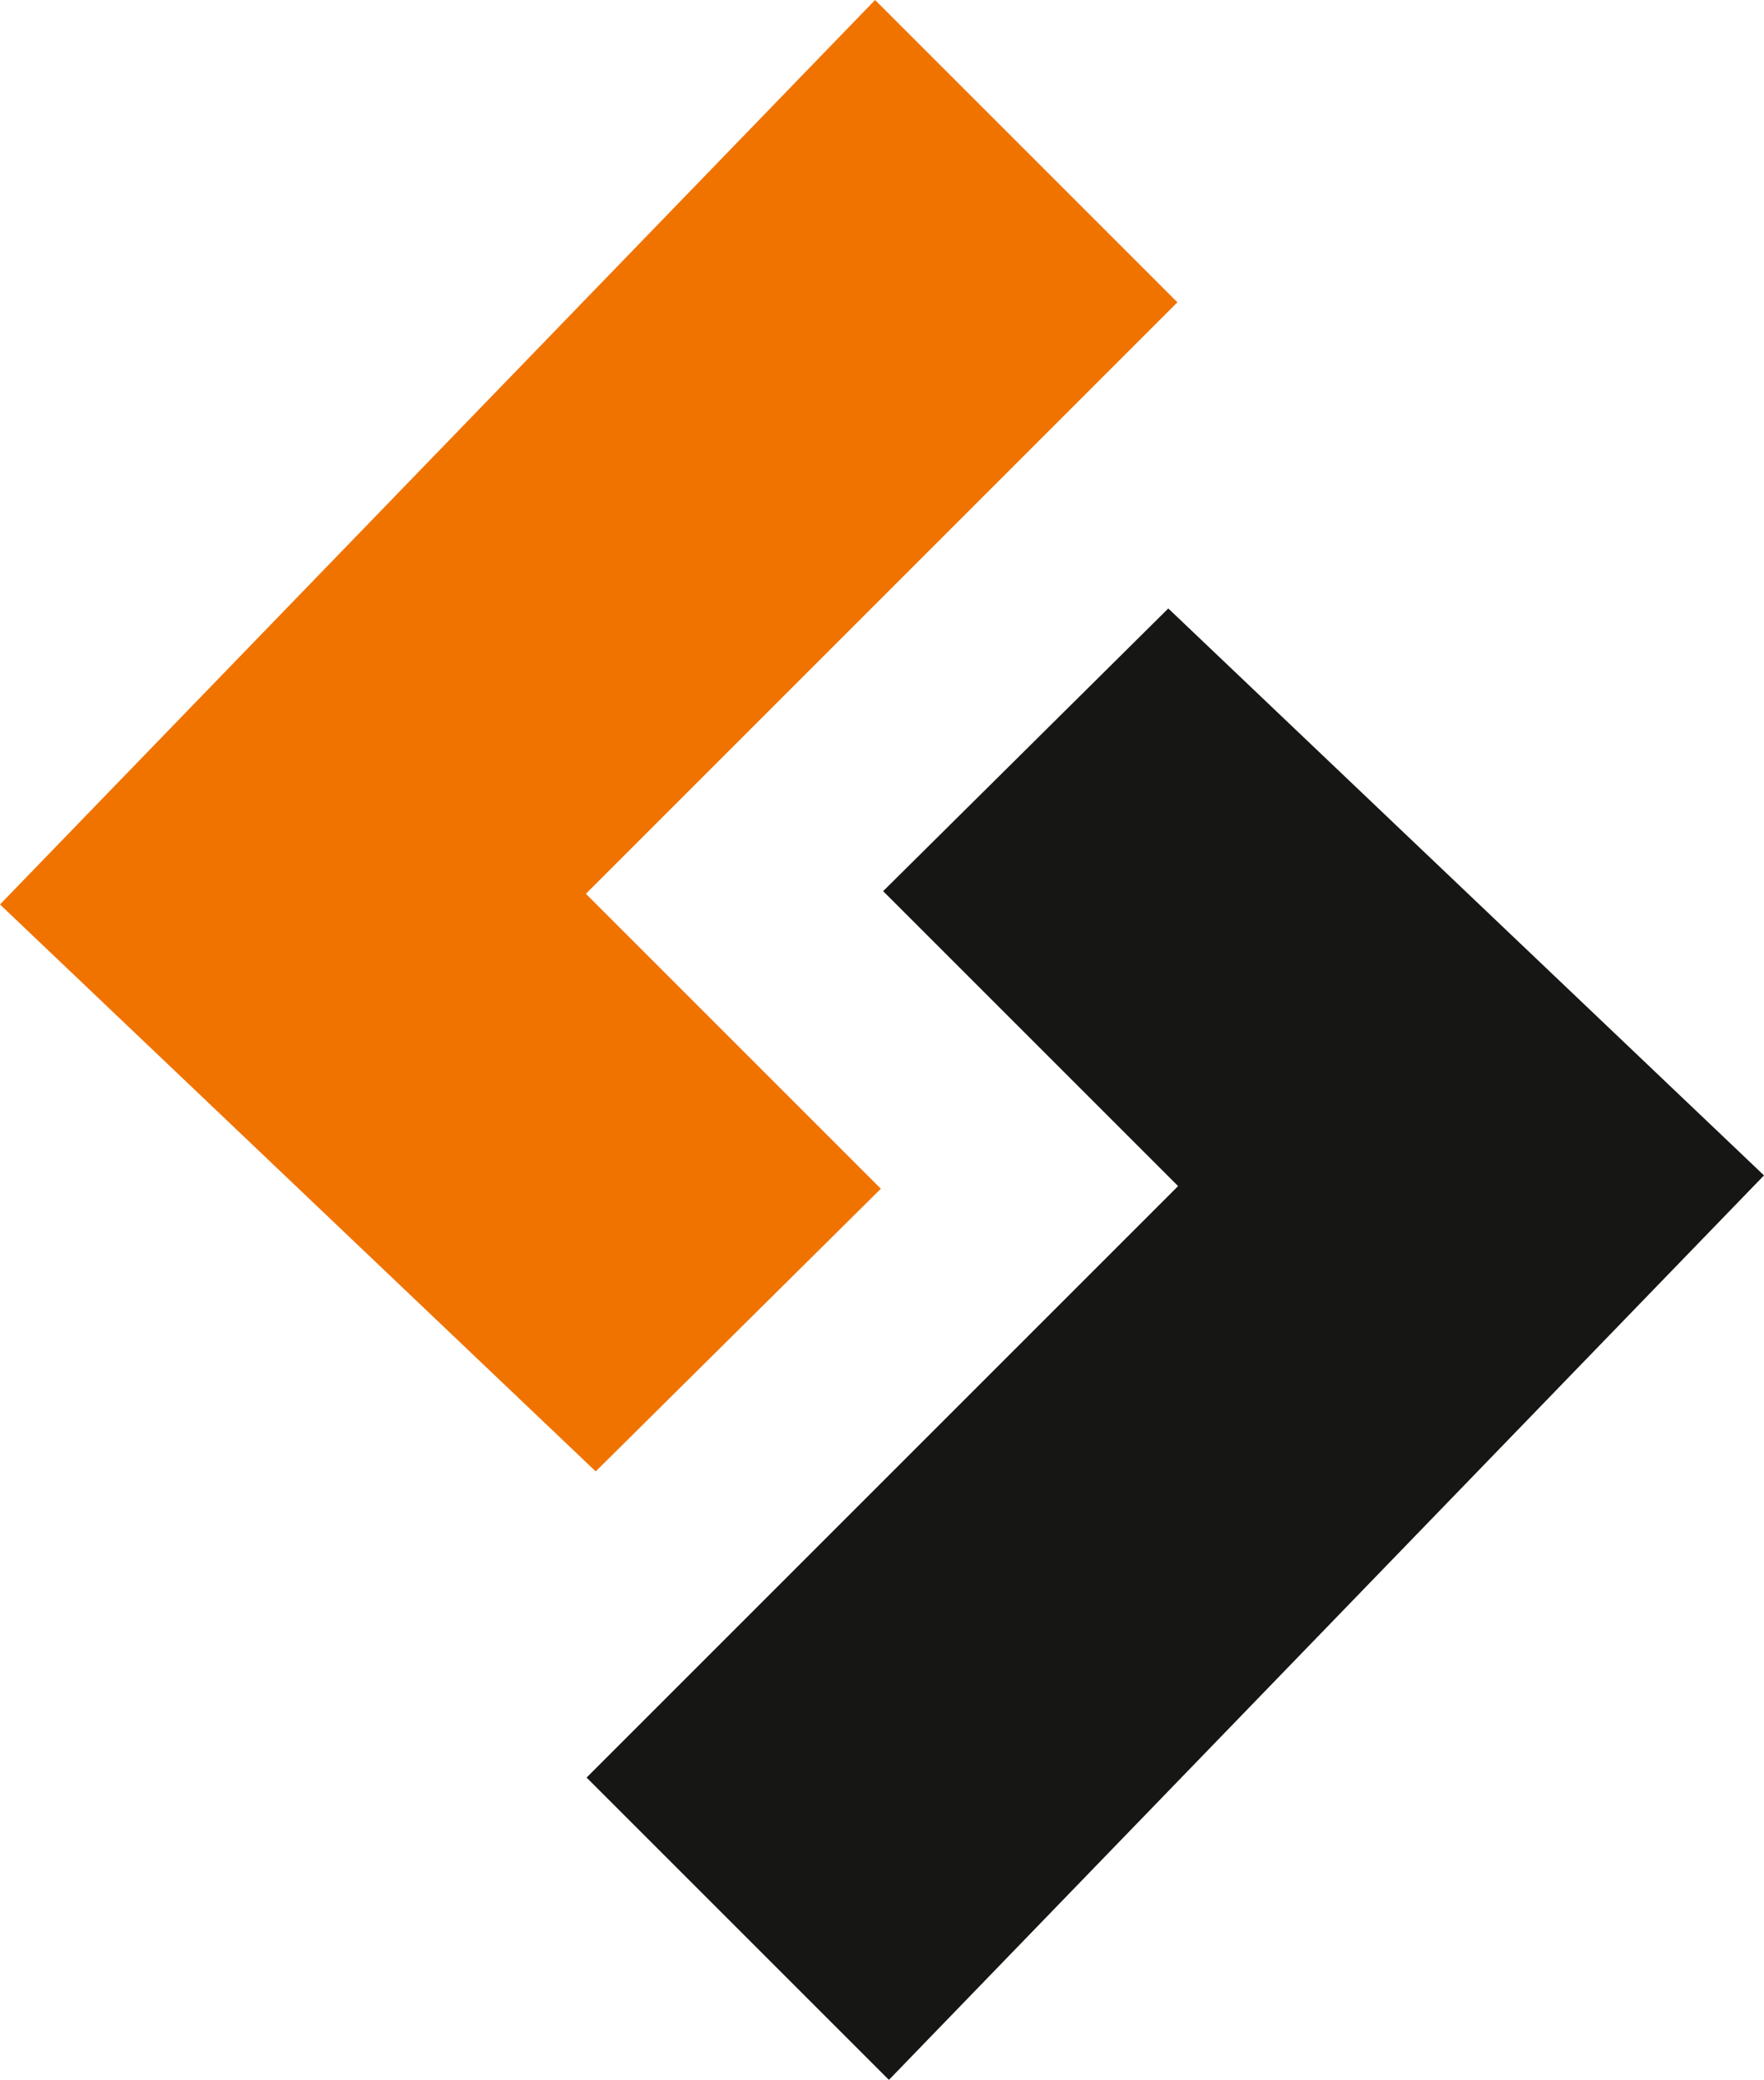
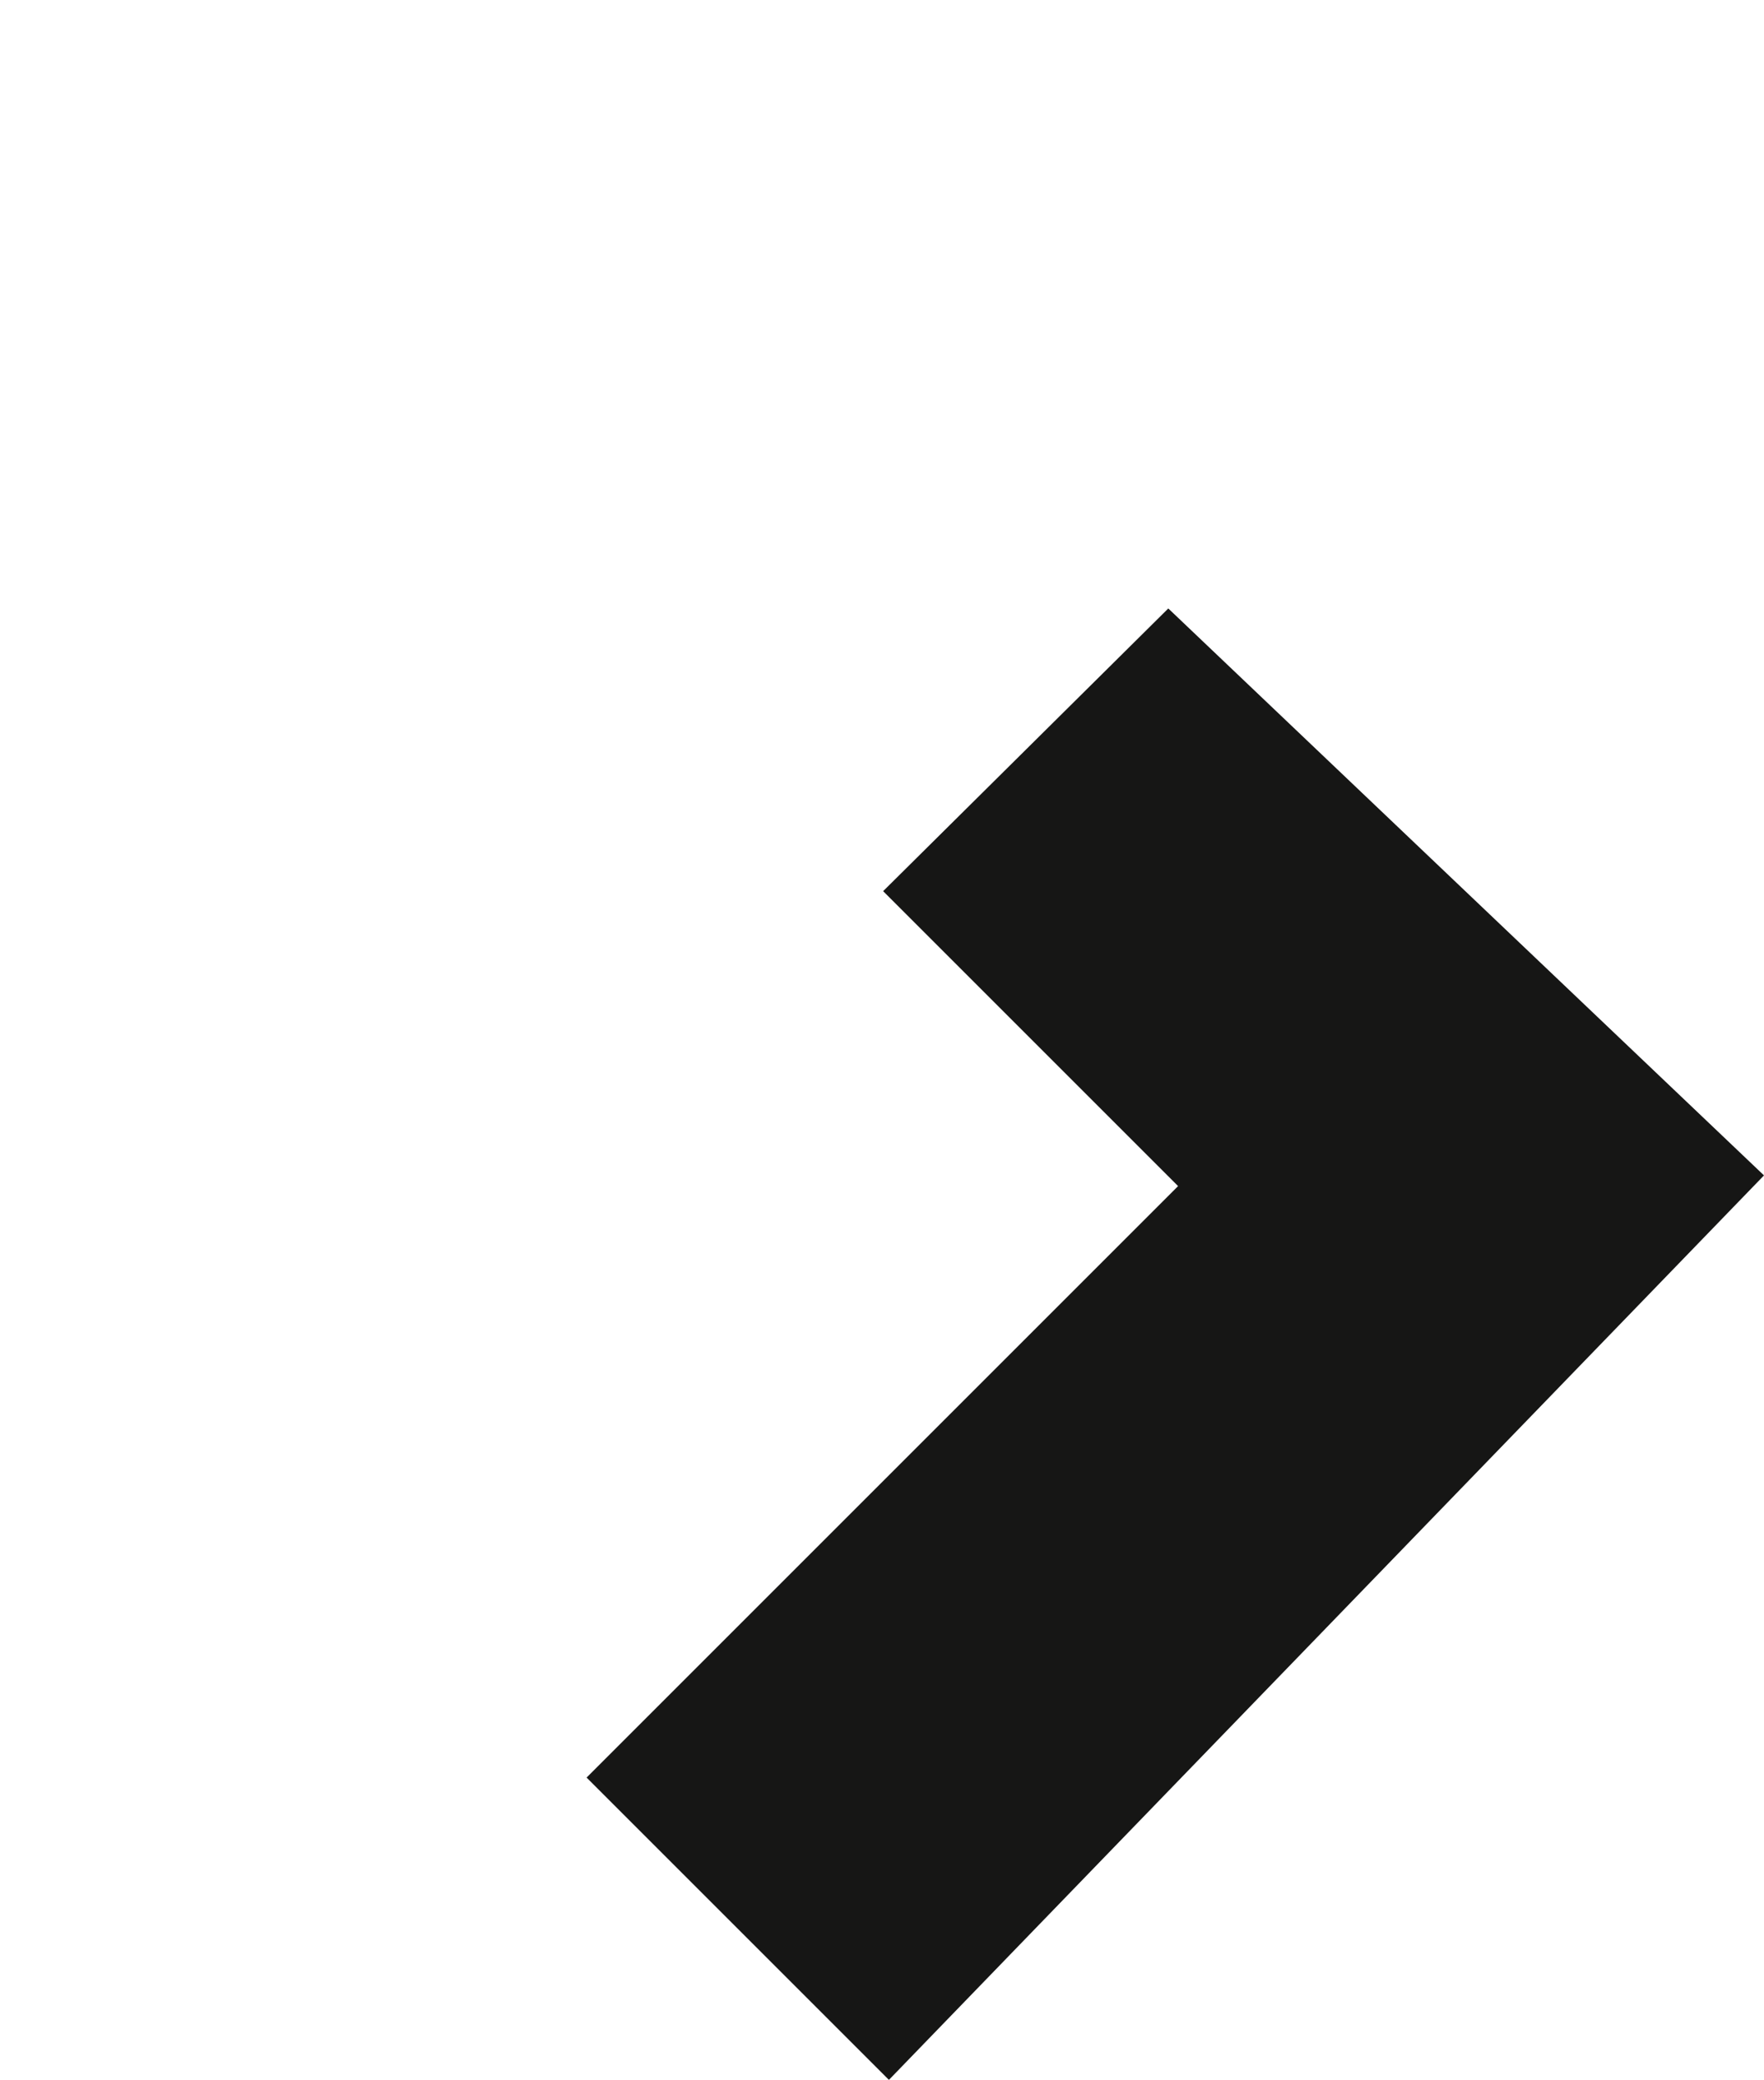
<svg xmlns="http://www.w3.org/2000/svg" id="Capa_1" data-name="Capa 1" version="1.1" viewBox="0 0 100.71 118.76">
  <defs>
    <style>
      .cls-1 {
        fill: #f07300;
      }

      .cls-1, .cls-2 {
        stroke-width: 0px;
      }

      .cls-2 {
        fill: #161615;
      }
    </style>
  </defs>
  <g id="Grupo_326617" data-name="Grupo 326617">
-     <path id="Trazado_142809" data-name="Trazado 142809" class="cls-1" d="M49.96,0L0,51.64l34.01,32.37,16.28-16.14-16.84-16.84,33.77-33.77L49.96,0Z" />
    <path id="Trazado_142810" data-name="Trazado 142810" class="cls-2" d="M50.42,50.88l16.84,16.84-33.77,33.77,17.26,17.26,49.96-51.64-34.01-32.37-16.28,16.14Z" />
  </g>
</svg>